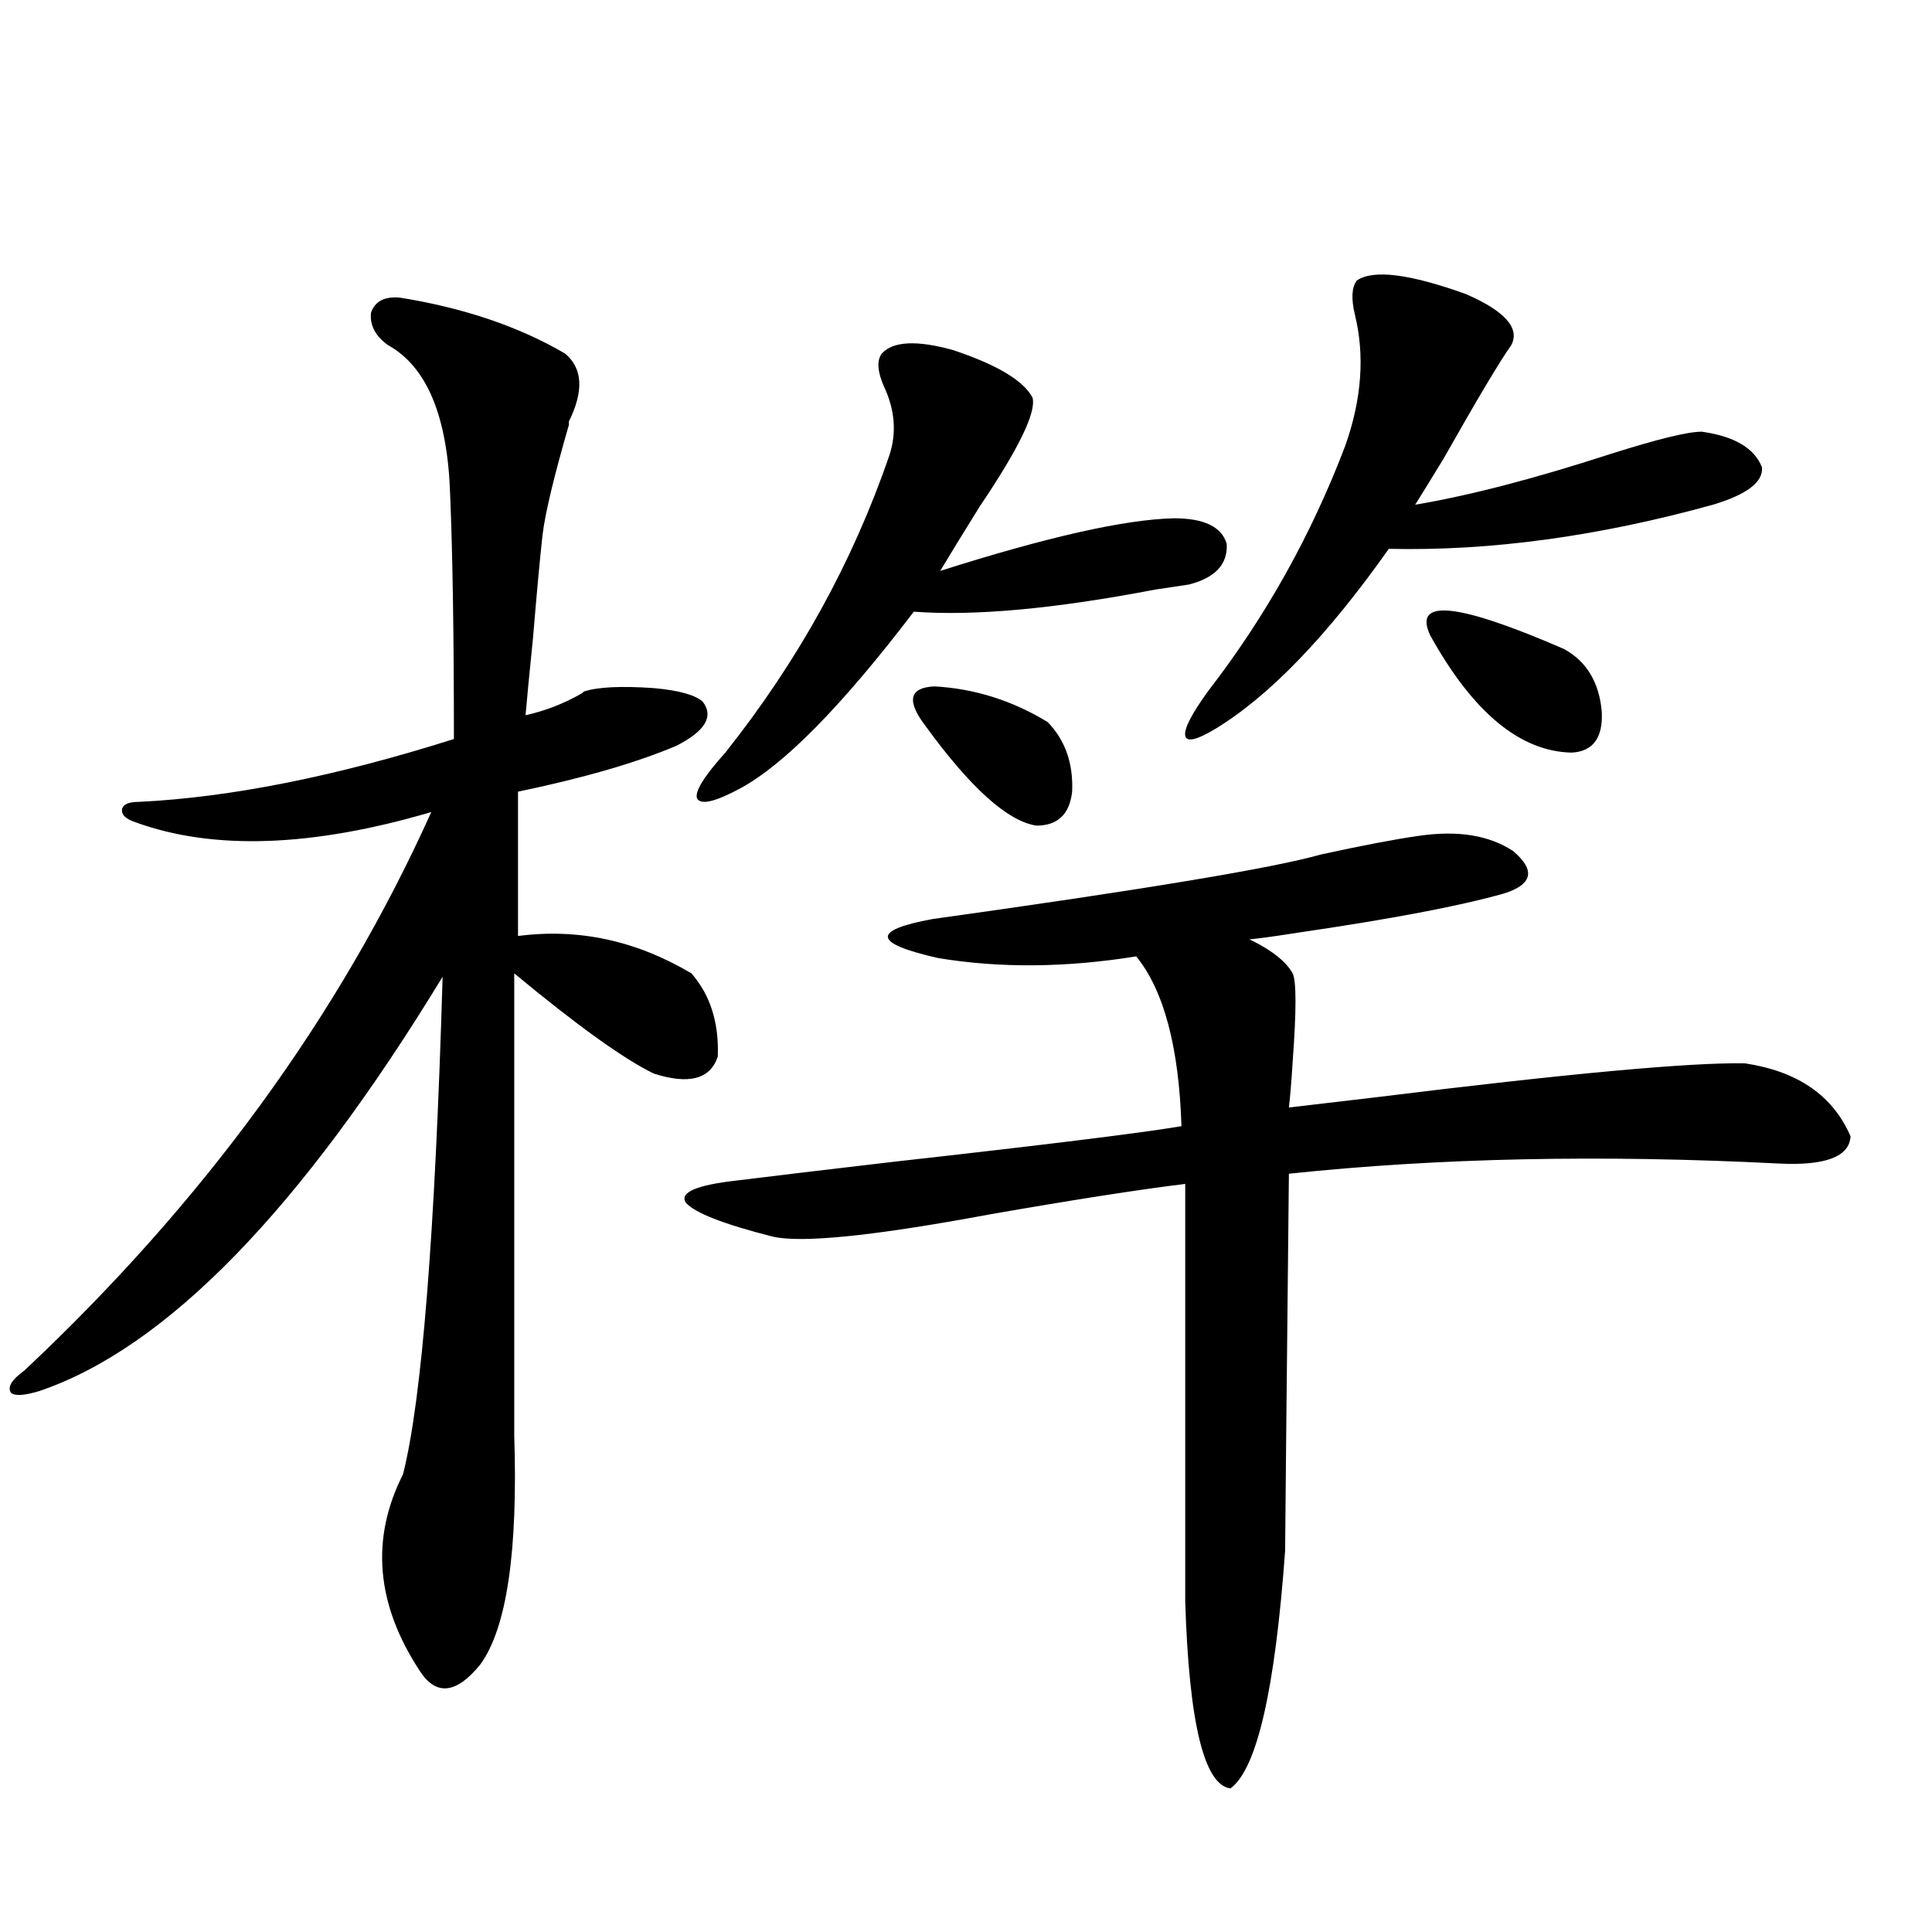
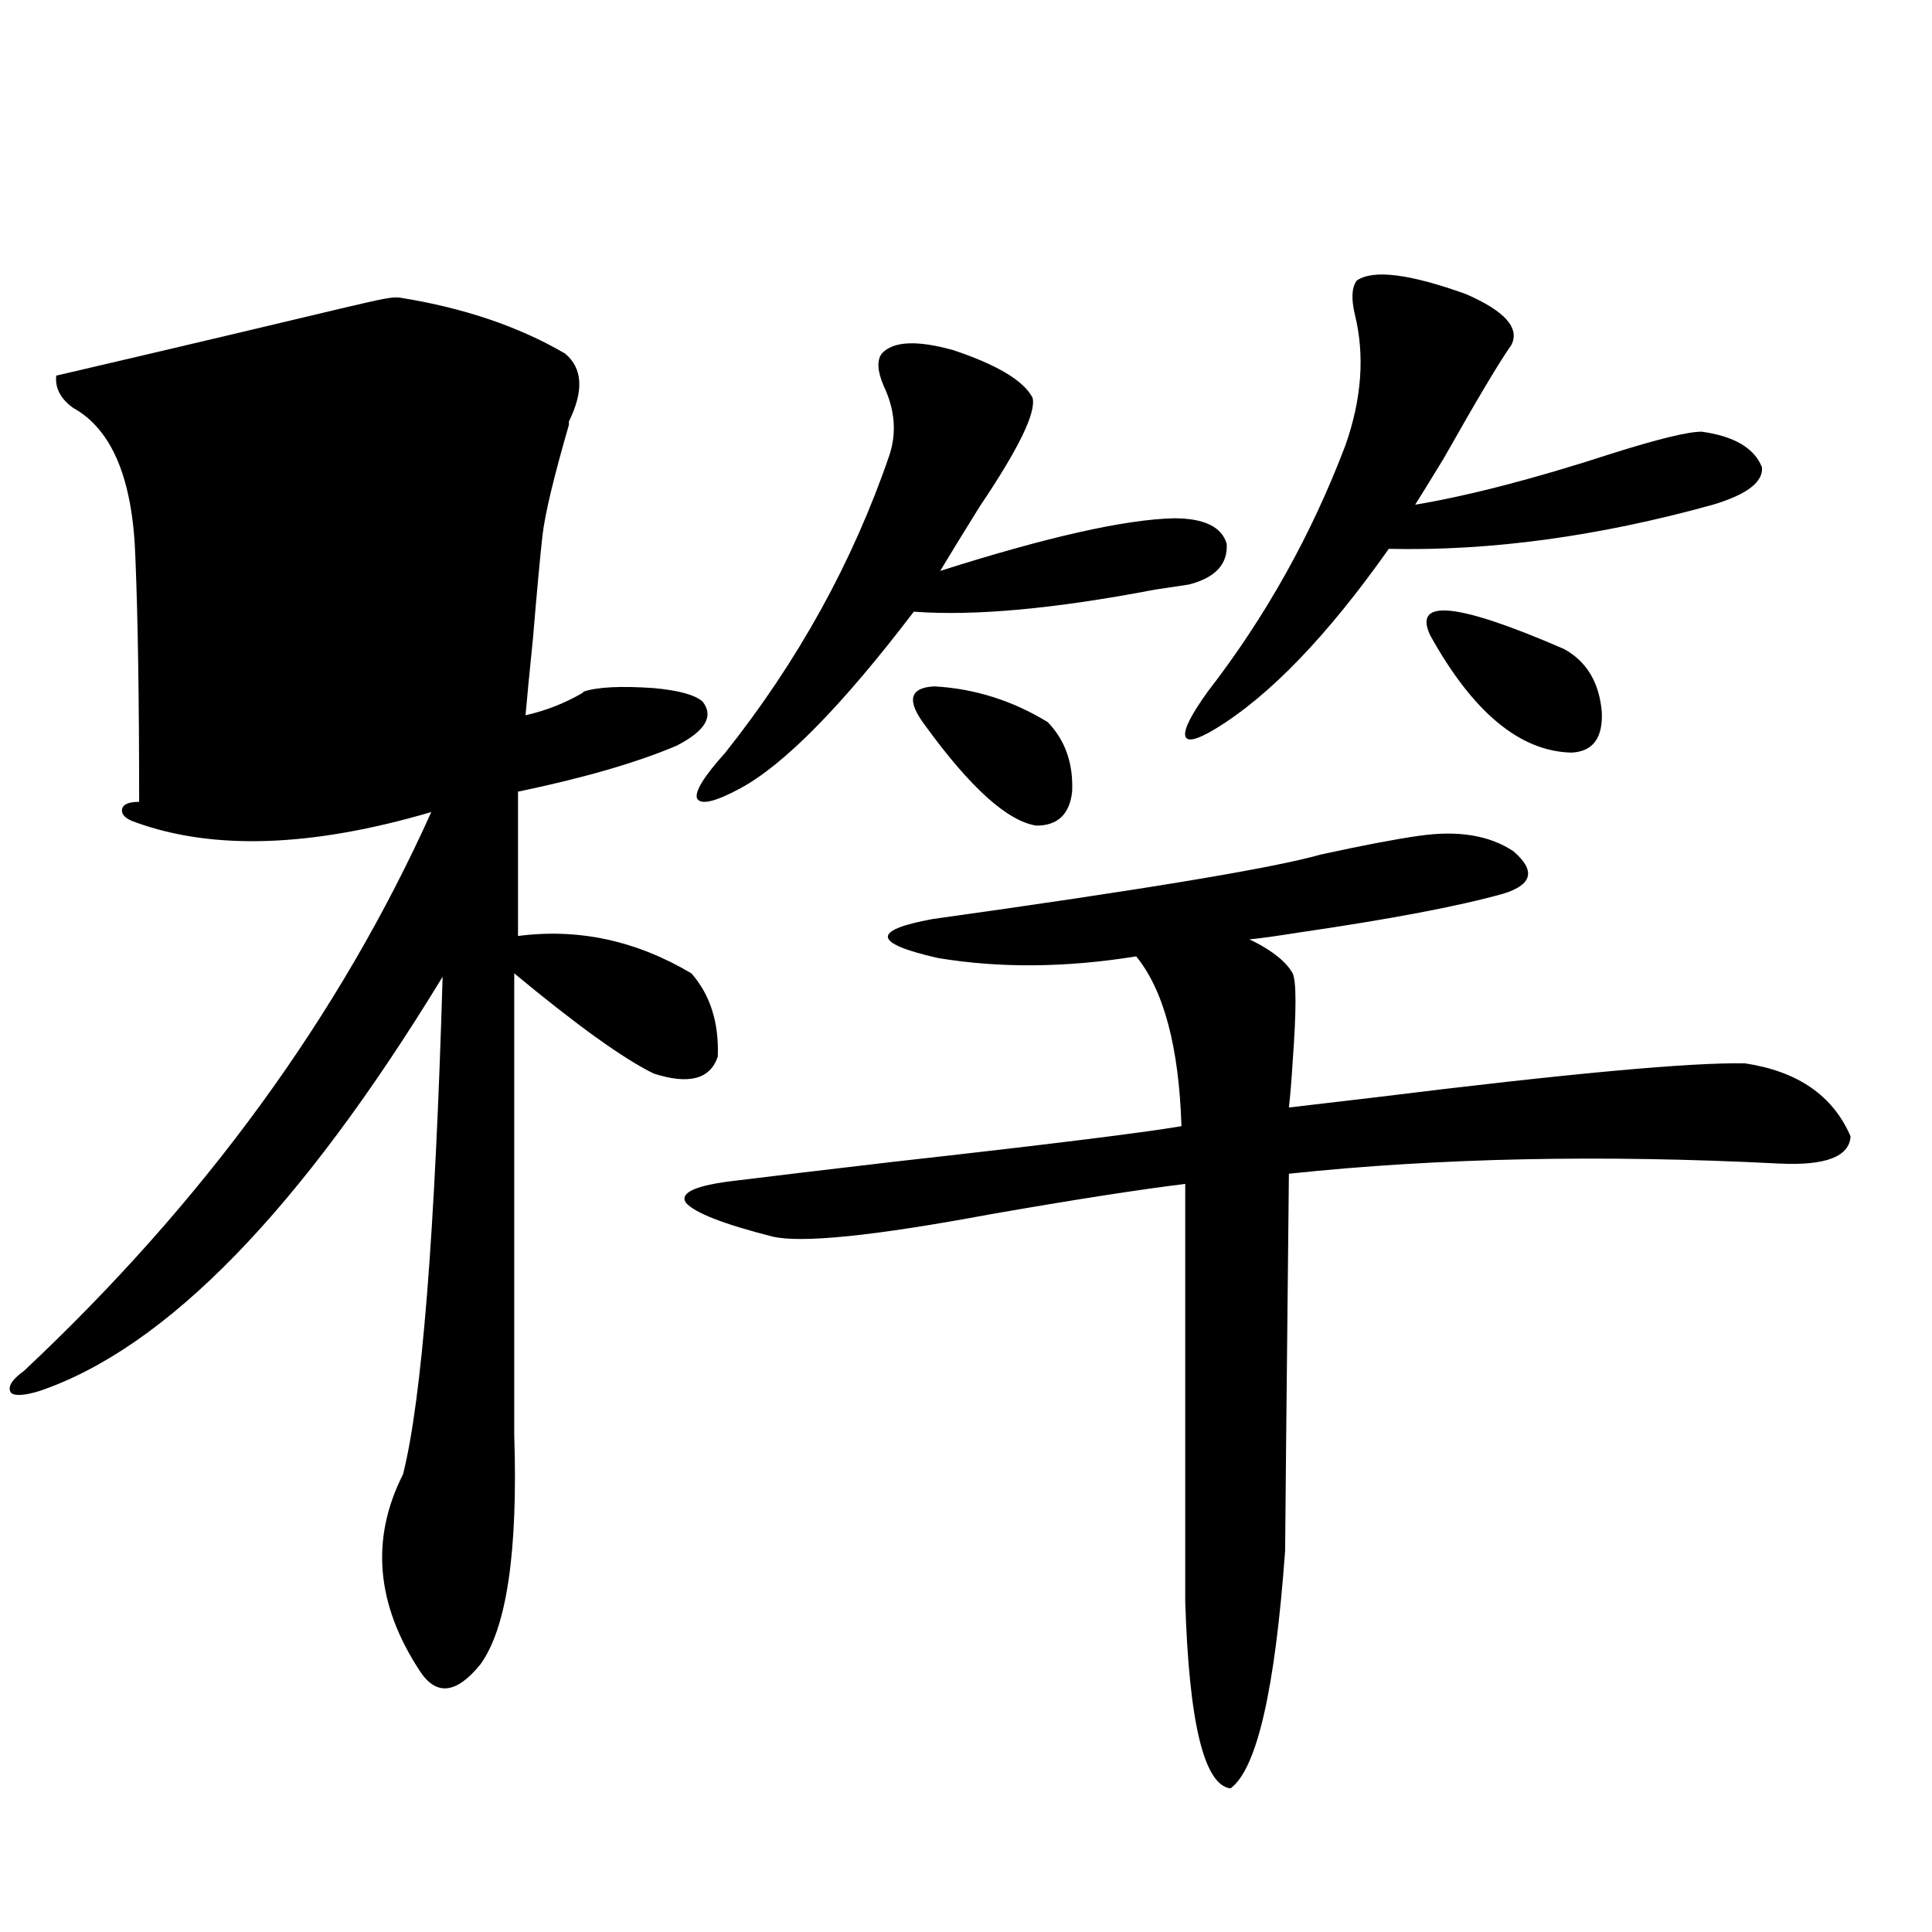
<svg xmlns="http://www.w3.org/2000/svg" version="1.1" id="图层_1" x="0px" y="0px" width="1000px" height="1000px" viewBox="0 0 1000 1000" enable-background="new 0 0 1000 1000" xml:space="preserve">
-   <path d="M206.653,154.004c33.17,5.273,61.782,14.941,85.852,29.004c9.101,7.622,9.756,19.336,1.951,35.156v1.758  c-7.805,26.958-12.362,46.006-13.658,57.129c-1.311,11.729-2.927,29.307-4.878,52.734c-1.951,19.336-3.262,32.822-3.902,40.43  c10.396-2.334,20.152-6.152,29.268-11.426l0.976-0.879c7.149-2.334,19.177-2.925,36.097-1.758  c13.003,1.182,21.463,3.516,25.365,7.031c5.854,7.622,1.296,15.244-13.658,22.852c-20.822,8.789-48.139,16.699-81.949,23.73v74.707  c31.219-4.092,61.127,2.349,89.754,19.336c9.756,11.138,14.299,25.488,13.658,43.066c-3.902,11.729-14.969,14.653-33.17,8.789  c-15.609-7.607-39.679-24.897-72.193-51.855v219.727c0,4.106,0,10.547,0,19.336c1.951,60.356-3.902,99.894-17.561,118.652  c-12.362,15.23-22.773,16.397-31.219,3.516c-22.773-34.579-25.7-68.555-8.78-101.953c9.756-38.672,16.585-124.502,20.487-257.52  C155.588,626.279,86.001,697.759,20.316,720.02c-7.805,2.349-12.683,2.637-14.634,0.879c-1.951-2.925,0.32-6.729,6.829-11.426  c93.001-87.3,163.243-183.691,210.727-289.16c-61.797,18.169-112.848,19.927-153.167,5.273c-5.213-1.758-7.484-4.092-6.829-7.031  c0.641-2.334,3.567-3.516,8.78-3.516c47.469-2.334,101.781-13.184,162.923-32.52c0-53.311-0.655-95.498-1.951-126.563  c-1.311-40.43-12.042-66.206-32.194-77.344c-6.509-4.683-9.436-10.244-8.78-16.699C193.971,156.064,198.849,153.428,206.653,154.004  z M734.445,432.617c20.152-2.925,36.417-0.288,48.779,7.91c11.707,9.971,10.076,17.29-4.878,21.973  c-22.773,6.455-58.215,13.184-106.339,20.215c-11.066,1.758-19.512,2.939-25.365,3.516l1.951,0.879  c10.396,5.273,17.226,10.85,20.487,16.699c1.951,4.106,1.951,19.336,0,45.703c-0.655,10.547-1.311,18.457-1.951,23.73  c9.756-1.167,24.71-2.925,44.877-5.273c99.51-12.305,163.243-18.154,191.215-17.578c27.316,4.106,45.518,16.699,54.633,37.793  c-0.655,10.547-13.018,15.244-37.072,14.063c-91.705-4.683-176.261-2.925-253.652,5.273c-1.311,124.805-1.951,189.844-1.951,195.117  c-5.213,72.07-14.634,113.077-28.292,123.047c-13.658-1.758-21.463-33.988-23.414-96.68V612.793  c-24.069,2.939-57.895,8.213-101.461,15.82c-59.846,11.138-97.238,14.941-112.192,11.426c-25.365-6.44-40.334-12.305-44.877-17.578  c-3.262-5.273,5.519-9.077,26.341-11.426c18.856-2.334,45.853-5.562,80.974-9.668c78.688-8.789,128.442-14.941,149.265-18.457  c-1.311-41.006-9.115-70.313-23.414-87.891c-36.432,5.864-70.577,6.152-102.437,0.879c-33.825-7.607-34.801-14.351-2.927-20.215  c109.266-15.229,176.246-26.367,200.971-33.398C705.178,437.603,722.083,434.375,734.445,432.617z M456.403,183.008  c5.854-6.44,18.201-7.031,37.072-1.758c22.759,7.622,36.417,15.82,40.975,24.609c1.951,7.622-7.164,26.367-27.316,56.25  c-9.115,14.653-15.944,25.791-20.487,33.398c55.273-17.578,95.607-26.655,120.973-27.246c15.609,0,24.71,4.395,27.316,13.184  c0.641,10.547-5.854,17.578-19.512,21.094c-3.902,0.591-9.756,1.47-17.561,2.637c-52.041,9.971-93.656,13.774-124.875,11.426  c-37.072,48.643-66.995,79.102-89.754,91.406c-13.018,7.031-20.487,8.789-22.438,5.273c-1.311-3.516,3.567-11.426,14.634-23.73  c37.713-47.461,66.005-98.726,84.876-153.809c3.902-11.714,2.927-23.73-2.927-36.035C454.117,192.1,453.797,186.523,456.403,183.008  z M478.842,375.488c-9.756-12.881-8.14-19.624,4.878-20.215c20.808,1.182,40.319,7.334,58.535,18.457  c9.101,9.38,13.323,21.396,12.683,36.035c-1.311,11.729-7.484,17.578-18.536,17.578C521.433,425.01,502.256,407.72,478.842,375.488z   M702.251,145.215c8.445-5.85,27.316-3.516,56.584,7.031c20.152,8.789,27.957,17.578,23.414,26.367  c-5.854,8.213-17.561,27.837-35.121,58.887c-7.164,11.729-12.042,19.639-14.634,23.73c27.957-4.683,61.782-13.472,101.461-26.367  c24.055-7.607,39.664-11.426,46.828-11.426c16.905,2.349,27.316,8.501,31.219,18.457c0.641,7.622-7.805,14.063-25.365,19.336  c-59.19,16.411-115.119,24.033-167.801,22.852c-31.874,45.127-61.797,76.177-89.754,93.164c-9.756,5.864-14.969,7.031-15.609,3.516  c-0.655-3.516,3.247-11.123,11.707-22.852c29.908-38.672,53.657-81.147,71.218-127.441c8.445-24.019,10.076-46.582,4.878-67.676  C699.324,154.595,699.645,148.73,702.251,145.215z M740.299,328.906c-9.115-19.336,13.979-16.987,69.267,7.031  c11.707,6.455,18.201,17.29,19.512,32.52c0.641,13.486-4.558,20.518-15.609,21.094C786.792,388.975,762.402,368.76,740.299,328.906z  " />
+   <path d="M206.653,154.004c33.17,5.273,61.782,14.941,85.852,29.004c9.101,7.622,9.756,19.336,1.951,35.156v1.758  c-7.805,26.958-12.362,46.006-13.658,57.129c-1.311,11.729-2.927,29.307-4.878,52.734c-1.951,19.336-3.262,32.822-3.902,40.43  c10.396-2.334,20.152-6.152,29.268-11.426l0.976-0.879c7.149-2.334,19.177-2.925,36.097-1.758  c13.003,1.182,21.463,3.516,25.365,7.031c5.854,7.622,1.296,15.244-13.658,22.852c-20.822,8.789-48.139,16.699-81.949,23.73v74.707  c31.219-4.092,61.127,2.349,89.754,19.336c9.756,11.138,14.299,25.488,13.658,43.066c-3.902,11.729-14.969,14.653-33.17,8.789  c-15.609-7.607-39.679-24.897-72.193-51.855v219.727c0,4.106,0,10.547,0,19.336c1.951,60.356-3.902,99.894-17.561,118.652  c-12.362,15.23-22.773,16.397-31.219,3.516c-22.773-34.579-25.7-68.555-8.78-101.953c9.756-38.672,16.585-124.502,20.487-257.52  C155.588,626.279,86.001,697.759,20.316,720.02c-7.805,2.349-12.683,2.637-14.634,0.879c-1.951-2.925,0.32-6.729,6.829-11.426  c93.001-87.3,163.243-183.691,210.727-289.16c-61.797,18.169-112.848,19.927-153.167,5.273c-5.213-1.758-7.484-4.092-6.829-7.031  c0.641-2.334,3.567-3.516,8.78-3.516c0-53.311-0.655-95.498-1.951-126.563  c-1.311-40.43-12.042-66.206-32.194-77.344c-6.509-4.683-9.436-10.244-8.78-16.699C193.971,156.064,198.849,153.428,206.653,154.004  z M734.445,432.617c20.152-2.925,36.417-0.288,48.779,7.91c11.707,9.971,10.076,17.29-4.878,21.973  c-22.773,6.455-58.215,13.184-106.339,20.215c-11.066,1.758-19.512,2.939-25.365,3.516l1.951,0.879  c10.396,5.273,17.226,10.85,20.487,16.699c1.951,4.106,1.951,19.336,0,45.703c-0.655,10.547-1.311,18.457-1.951,23.73  c9.756-1.167,24.71-2.925,44.877-5.273c99.51-12.305,163.243-18.154,191.215-17.578c27.316,4.106,45.518,16.699,54.633,37.793  c-0.655,10.547-13.018,15.244-37.072,14.063c-91.705-4.683-176.261-2.925-253.652,5.273c-1.311,124.805-1.951,189.844-1.951,195.117  c-5.213,72.07-14.634,113.077-28.292,123.047c-13.658-1.758-21.463-33.988-23.414-96.68V612.793  c-24.069,2.939-57.895,8.213-101.461,15.82c-59.846,11.138-97.238,14.941-112.192,11.426c-25.365-6.44-40.334-12.305-44.877-17.578  c-3.262-5.273,5.519-9.077,26.341-11.426c18.856-2.334,45.853-5.562,80.974-9.668c78.688-8.789,128.442-14.941,149.265-18.457  c-1.311-41.006-9.115-70.313-23.414-87.891c-36.432,5.864-70.577,6.152-102.437,0.879c-33.825-7.607-34.801-14.351-2.927-20.215  c109.266-15.229,176.246-26.367,200.971-33.398C705.178,437.603,722.083,434.375,734.445,432.617z M456.403,183.008  c5.854-6.44,18.201-7.031,37.072-1.758c22.759,7.622,36.417,15.82,40.975,24.609c1.951,7.622-7.164,26.367-27.316,56.25  c-9.115,14.653-15.944,25.791-20.487,33.398c55.273-17.578,95.607-26.655,120.973-27.246c15.609,0,24.71,4.395,27.316,13.184  c0.641,10.547-5.854,17.578-19.512,21.094c-3.902,0.591-9.756,1.47-17.561,2.637c-52.041,9.971-93.656,13.774-124.875,11.426  c-37.072,48.643-66.995,79.102-89.754,91.406c-13.018,7.031-20.487,8.789-22.438,5.273c-1.311-3.516,3.567-11.426,14.634-23.73  c37.713-47.461,66.005-98.726,84.876-153.809c3.902-11.714,2.927-23.73-2.927-36.035C454.117,192.1,453.797,186.523,456.403,183.008  z M478.842,375.488c-9.756-12.881-8.14-19.624,4.878-20.215c20.808,1.182,40.319,7.334,58.535,18.457  c9.101,9.38,13.323,21.396,12.683,36.035c-1.311,11.729-7.484,17.578-18.536,17.578C521.433,425.01,502.256,407.72,478.842,375.488z   M702.251,145.215c8.445-5.85,27.316-3.516,56.584,7.031c20.152,8.789,27.957,17.578,23.414,26.367  c-5.854,8.213-17.561,27.837-35.121,58.887c-7.164,11.729-12.042,19.639-14.634,23.73c27.957-4.683,61.782-13.472,101.461-26.367  c24.055-7.607,39.664-11.426,46.828-11.426c16.905,2.349,27.316,8.501,31.219,18.457c0.641,7.622-7.805,14.063-25.365,19.336  c-59.19,16.411-115.119,24.033-167.801,22.852c-31.874,45.127-61.797,76.177-89.754,93.164c-9.756,5.864-14.969,7.031-15.609,3.516  c-0.655-3.516,3.247-11.123,11.707-22.852c29.908-38.672,53.657-81.147,71.218-127.441c8.445-24.019,10.076-46.582,4.878-67.676  C699.324,154.595,699.645,148.73,702.251,145.215z M740.299,328.906c-9.115-19.336,13.979-16.987,69.267,7.031  c11.707,6.455,18.201,17.29,19.512,32.52c0.641,13.486-4.558,20.518-15.609,21.094C786.792,388.975,762.402,368.76,740.299,328.906z  " />
</svg>